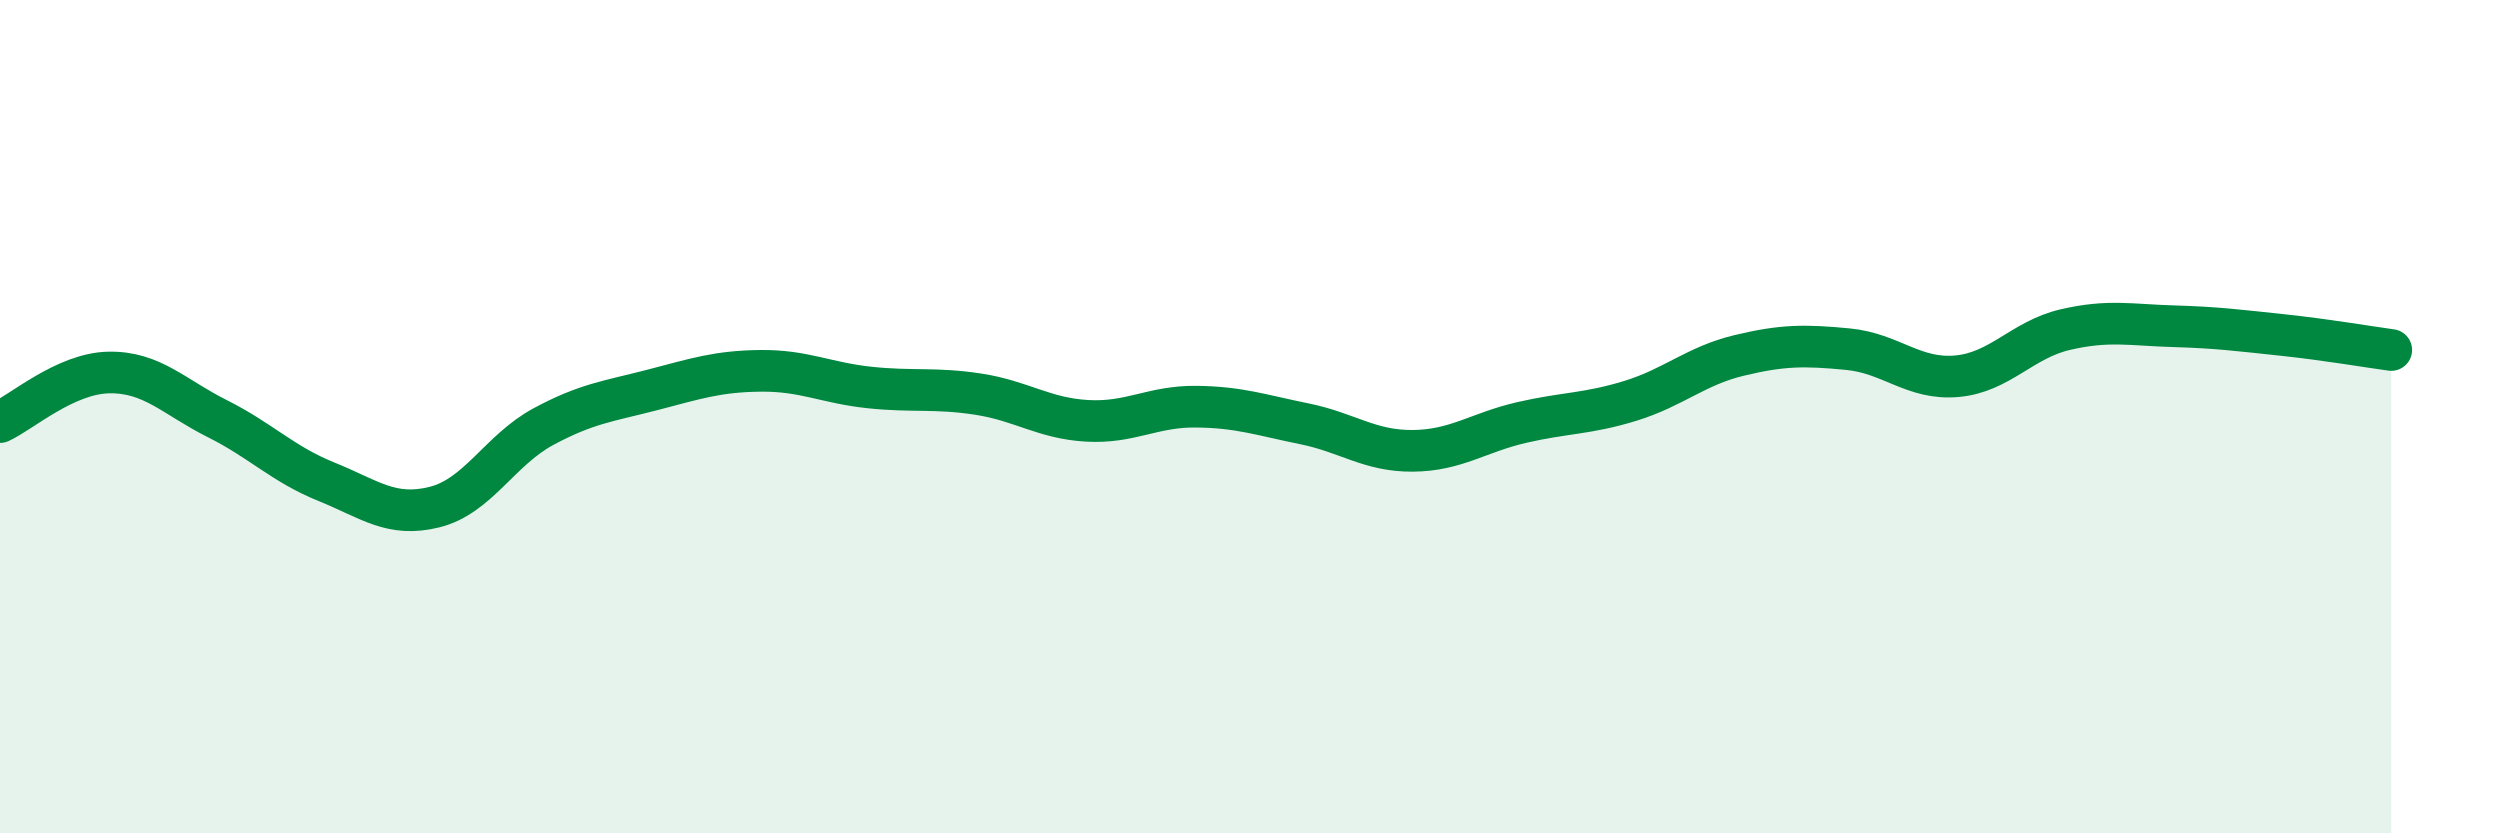
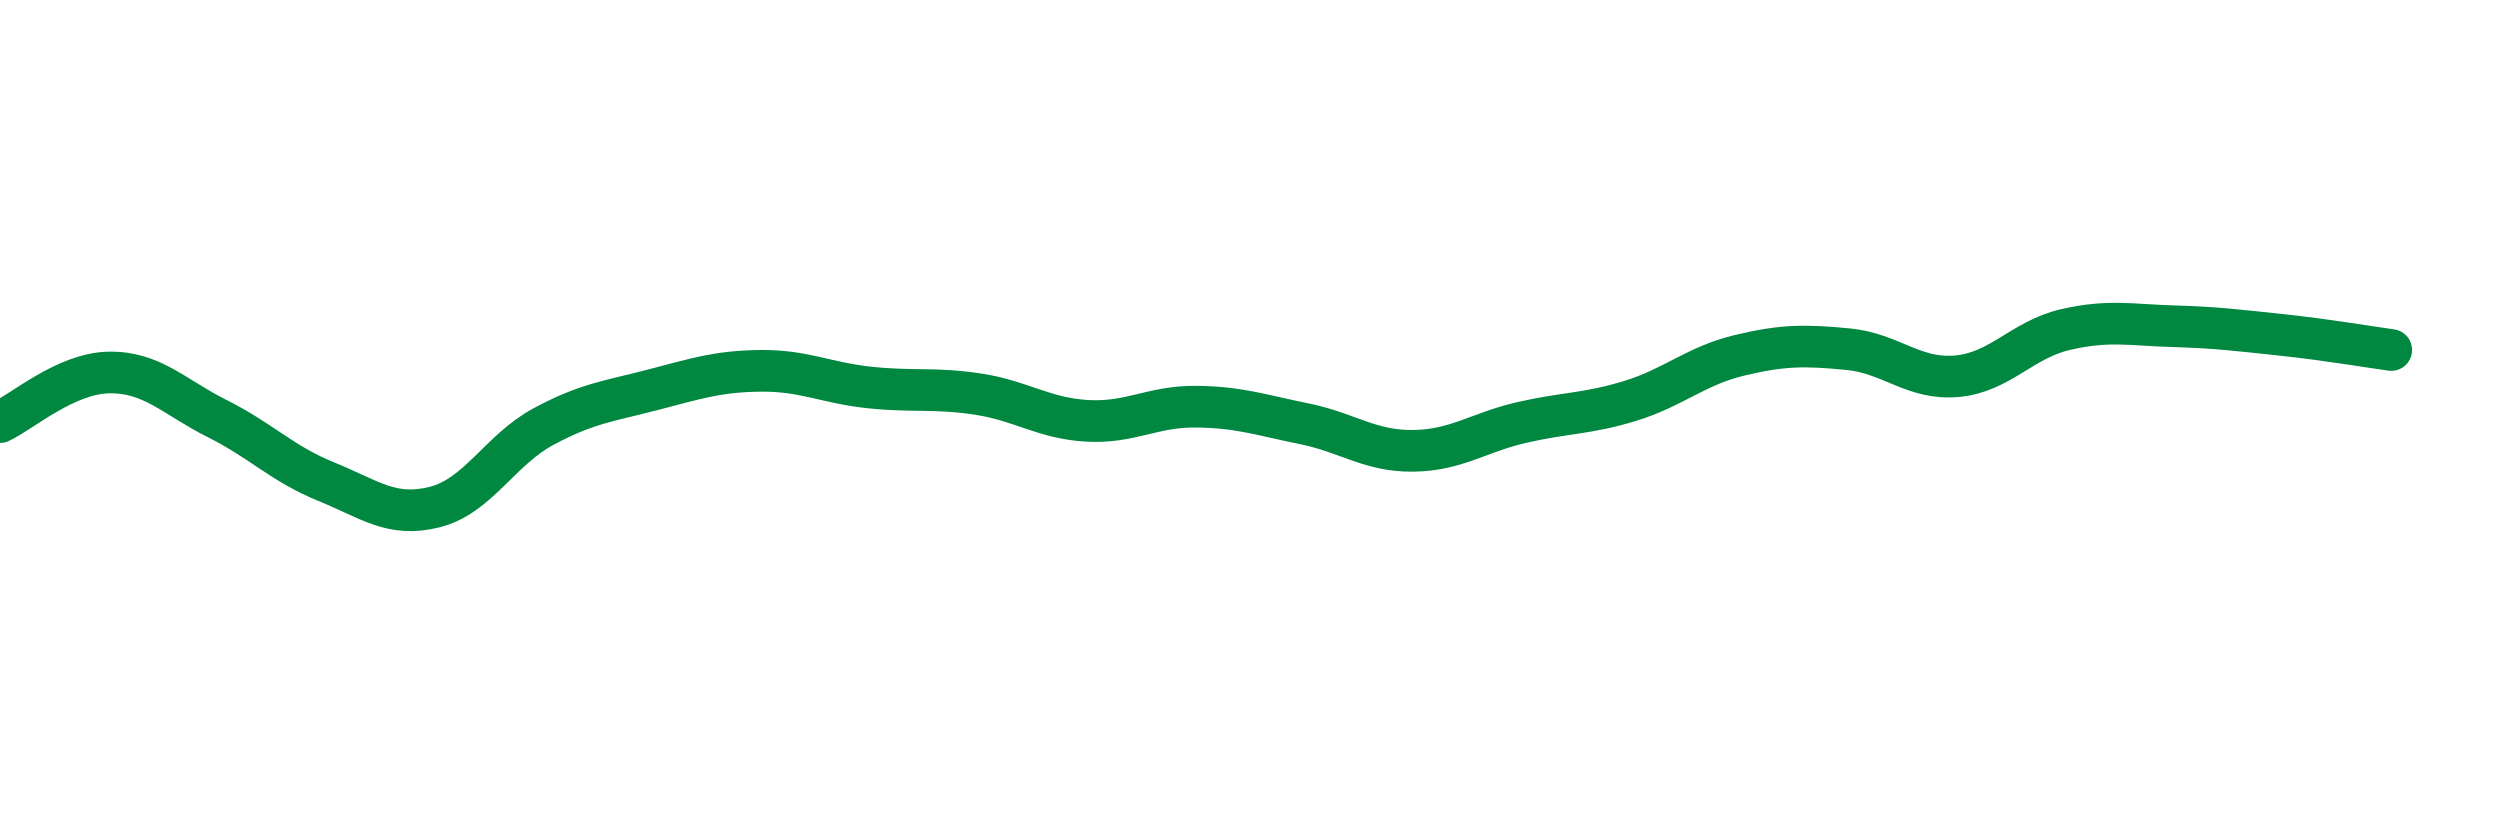
<svg xmlns="http://www.w3.org/2000/svg" width="60" height="20" viewBox="0 0 60 20">
-   <path d="M 0,10.13 C 0.52,9.89 1.57,8.96 2.61,8.94 C 3.65,8.92 4.18,9.53 5.22,10.05 C 6.26,10.57 6.79,11.14 7.83,11.56 C 8.87,11.98 9.39,12.43 10.43,12.17 C 11.47,11.91 12,10.8 13.04,10.24 C 14.08,9.68 14.61,9.63 15.65,9.36 C 16.69,9.09 17.22,8.91 18.26,8.9 C 19.3,8.89 19.83,9.19 20.87,9.3 C 21.91,9.41 22.44,9.3 23.48,9.46 C 24.52,9.62 25.05,10.04 26.09,10.1 C 27.13,10.16 27.66,9.75 28.7,9.76 C 29.74,9.77 30.26,9.96 31.3,10.17 C 32.34,10.38 32.87,10.83 33.91,10.82 C 34.95,10.81 35.48,10.38 36.52,10.14 C 37.56,9.9 38.09,9.94 39.13,9.62 C 40.17,9.3 40.7,8.78 41.74,8.53 C 42.78,8.28 43.31,8.28 44.35,8.38 C 45.39,8.48 45.92,9.12 46.96,9.03 C 48,8.94 48.53,8.15 49.57,7.91 C 50.61,7.67 51.13,7.8 52.17,7.83 C 53.21,7.86 53.74,7.93 54.78,8.04 C 55.82,8.15 56.87,8.33 57.39,8.4L57.39 20L0 20Z" fill="#008740" opacity="0.1" stroke-linecap="round" stroke-linejoin="round" />
  <path d="M 0,10.13 C 0.52,9.89 1.57,8.96 2.61,8.94 C 3.65,8.92 4.18,9.53 5.22,10.05 C 6.26,10.57 6.79,11.14 7.83,11.56 C 8.87,11.98 9.39,12.43 10.43,12.17 C 11.47,11.91 12,10.8 13.04,10.24 C 14.08,9.68 14.61,9.63 15.65,9.36 C 16.69,9.09 17.22,8.91 18.26,8.9 C 19.3,8.89 19.83,9.19 20.87,9.3 C 21.91,9.41 22.44,9.3 23.48,9.46 C 24.52,9.62 25.05,10.04 26.09,10.1 C 27.13,10.16 27.66,9.75 28.7,9.76 C 29.74,9.77 30.26,9.96 31.3,10.17 C 32.34,10.38 32.87,10.83 33.91,10.82 C 34.95,10.81 35.48,10.38 36.52,10.14 C 37.56,9.9 38.09,9.94 39.13,9.62 C 40.17,9.3 40.7,8.78 41.74,8.53 C 42.78,8.28 43.31,8.28 44.35,8.38 C 45.39,8.48 45.92,9.12 46.96,9.03 C 48,8.94 48.53,8.15 49.57,7.91 C 50.61,7.67 51.13,7.8 52.17,7.83 C 53.21,7.86 53.74,7.93 54.78,8.04 C 55.82,8.15 56.87,8.33 57.39,8.4" stroke="#008740" stroke-width="1" fill="none" stroke-linecap="round" stroke-linejoin="round" />
</svg>